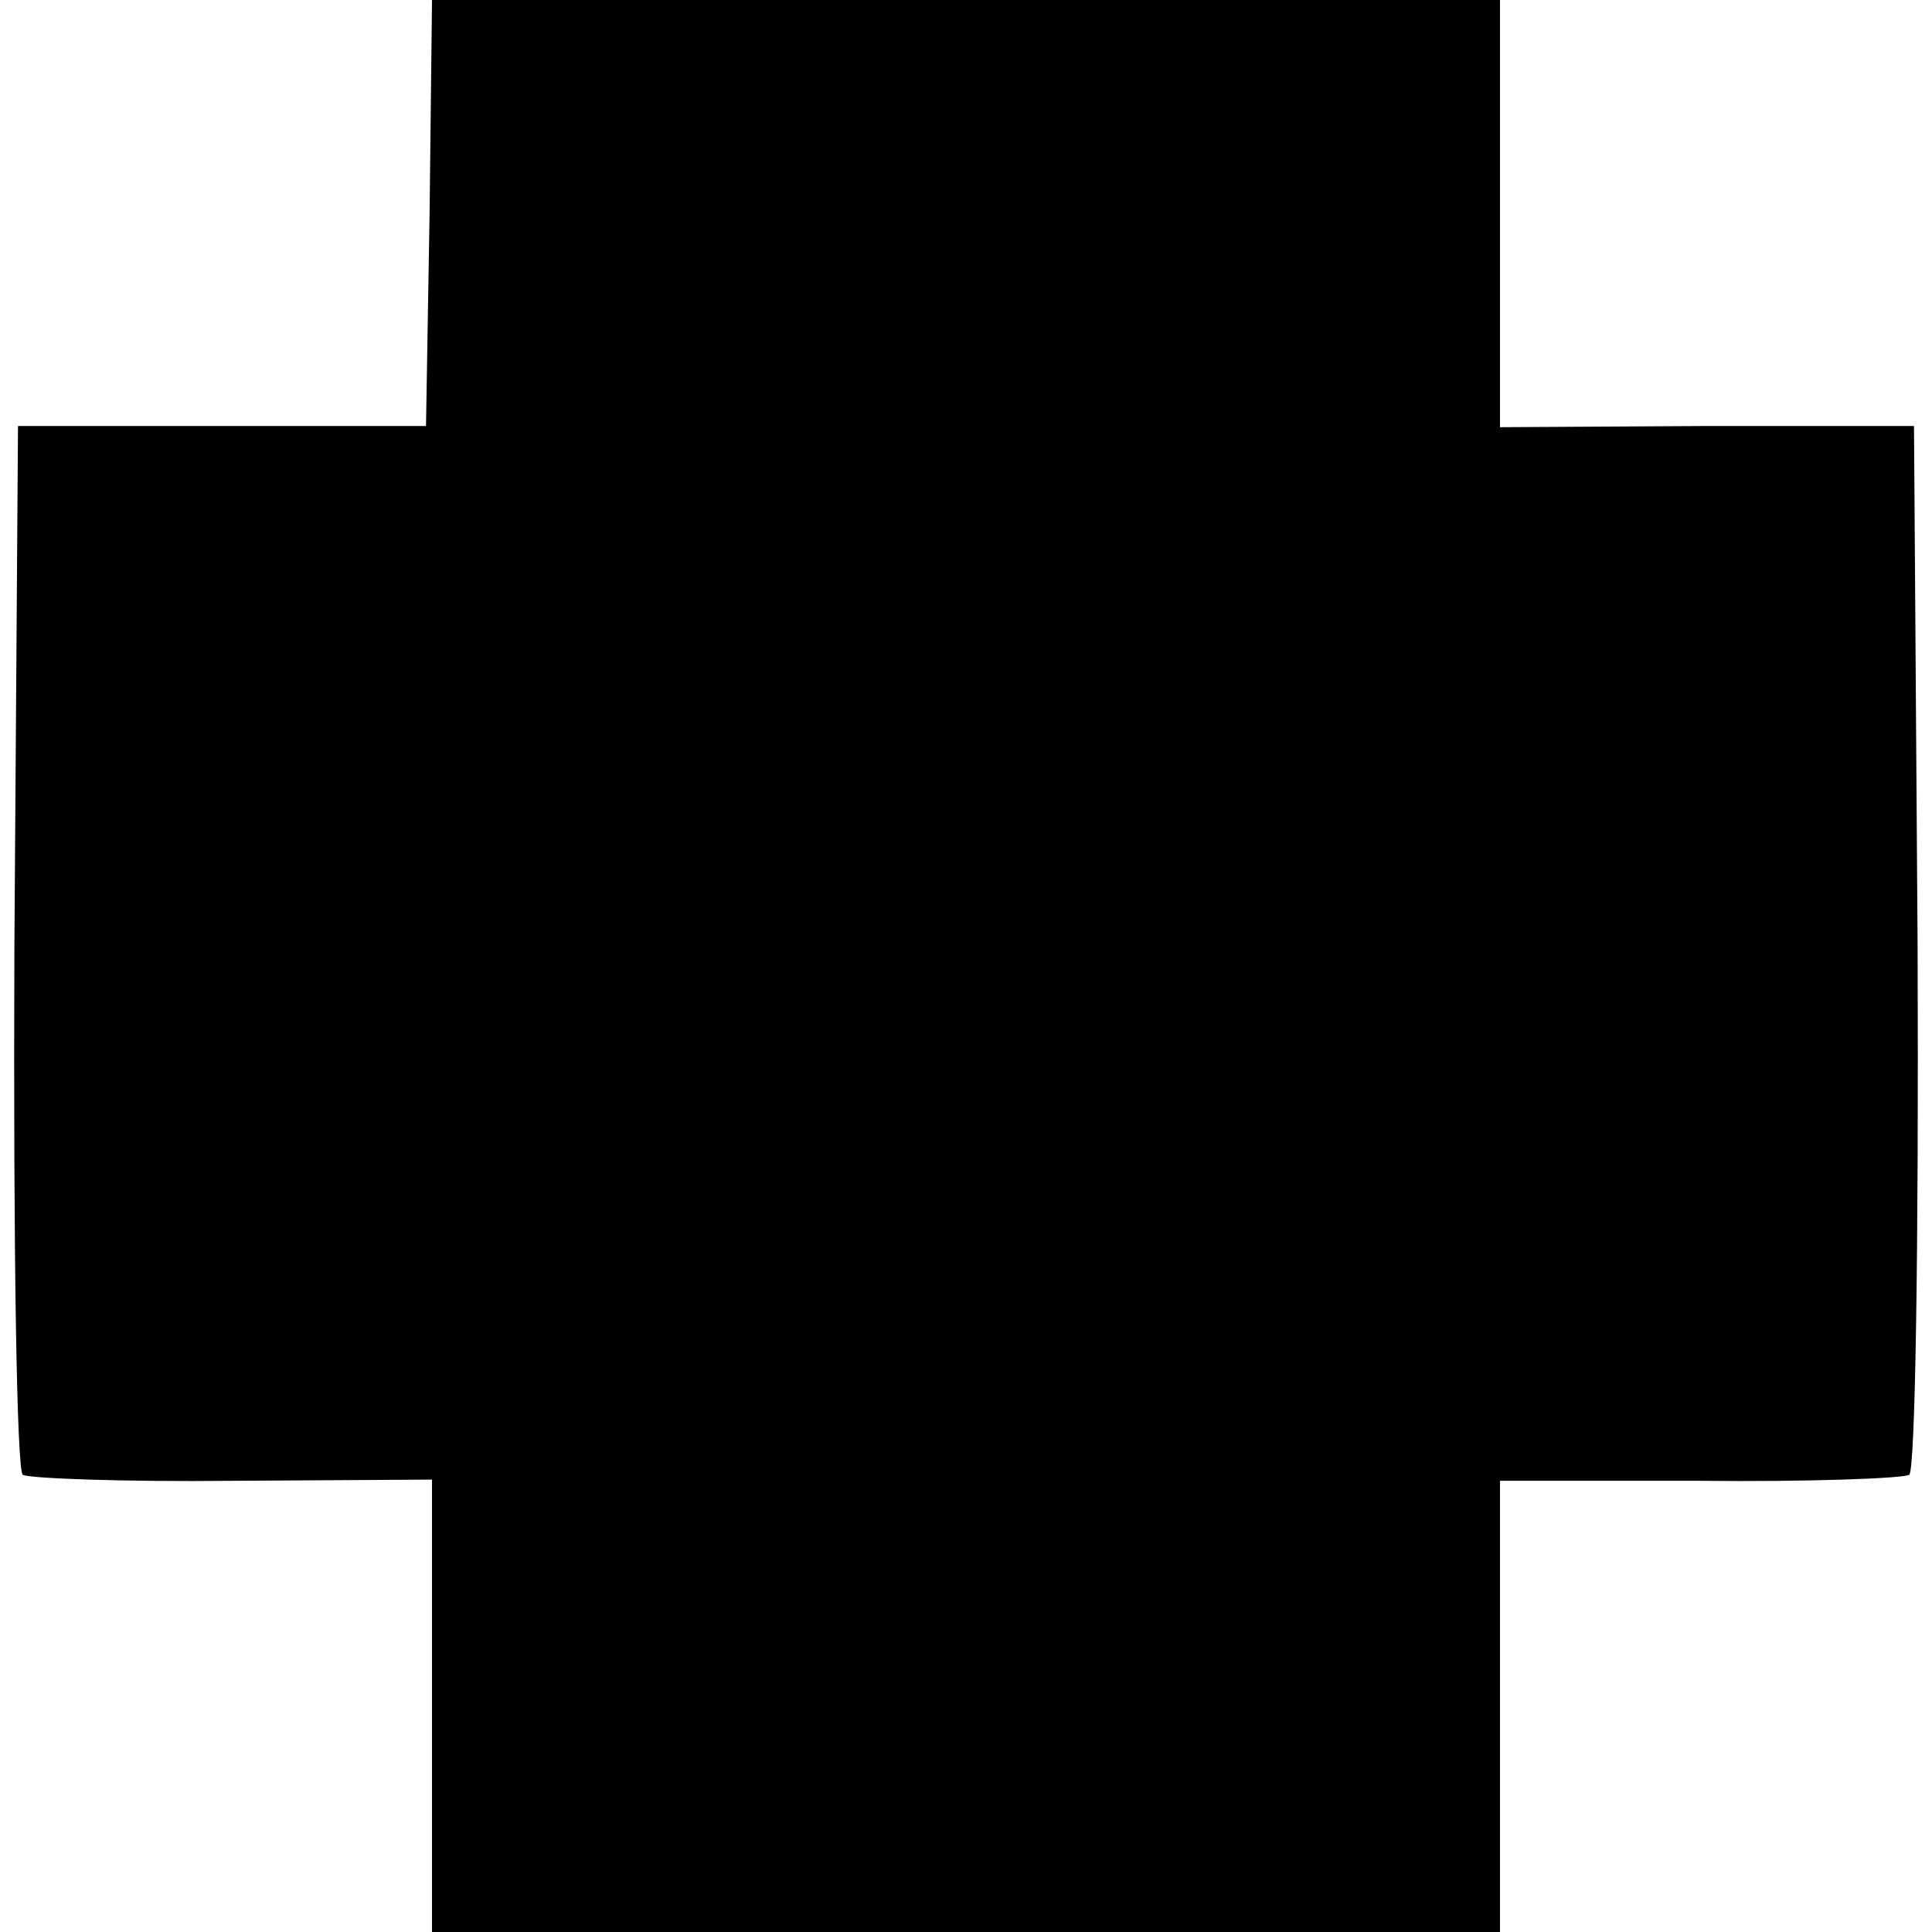
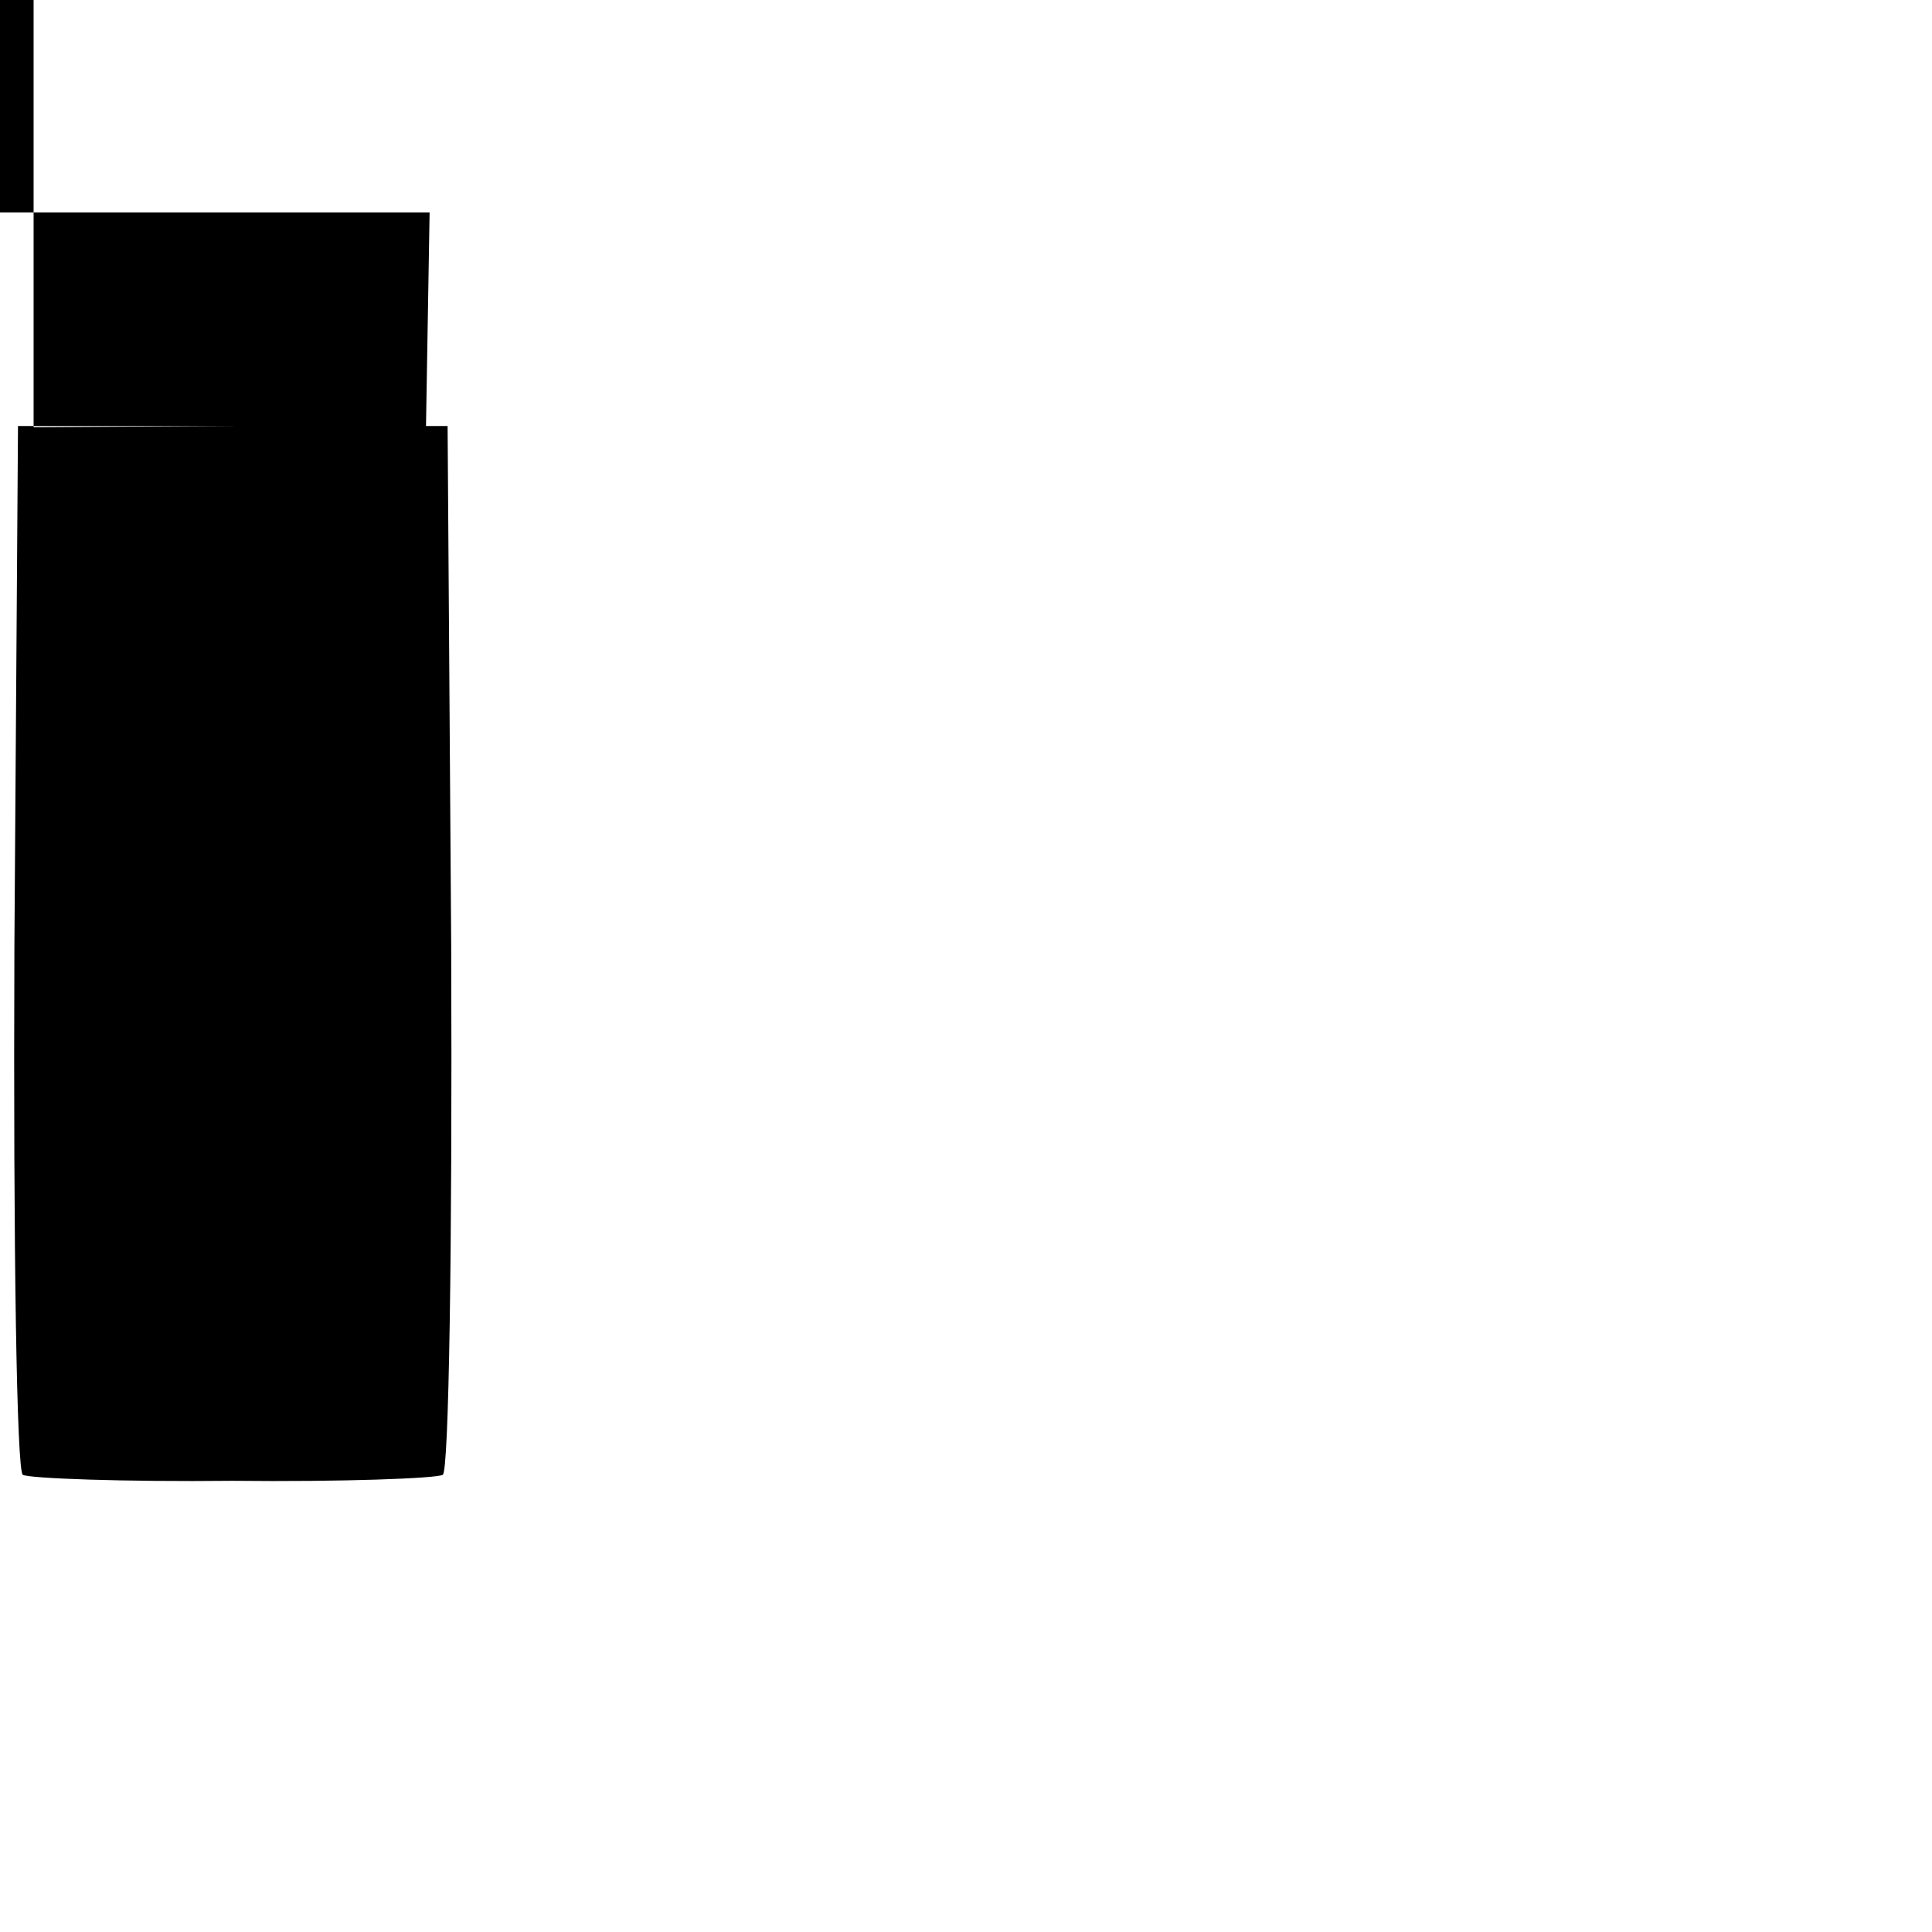
<svg xmlns="http://www.w3.org/2000/svg" version="1.0" width="161pt" height="161pt" viewBox="0 0 161 161" preserveAspectRatio="xMidYMid meet">
  <g transform="translate(0,161) scale(0.1,-0.1)" fill="#000000" stroke="none">
-     <path d="M358 1433 l-3 -178 -170 0 -170 0 -3 -434 c-1 -255 2 -437 7 -440 5 -3 84 -6 175 -5 l166 1 0 -188 0 -189 445 0 445 0 0 188 0 188 166 0 c91 -1 170 2 175 5 5 3 8 185 7 440 l-3 434 -172 0 -173 -1 0 178 0 178 -445 0 -445 0 -2 -177z" />
+     <path d="M358 1433 l-3 -178 -170 0 -170 0 -3 -434 c-1 -255 2 -437 7 -440 5 -3 84 -6 175 -5 c91 -1 170 2 175 5 5 3 8 185 7 440 l-3 434 -172 0 -173 -1 0 178 0 178 -445 0 -445 0 -2 -177z" />
  </g>
</svg>